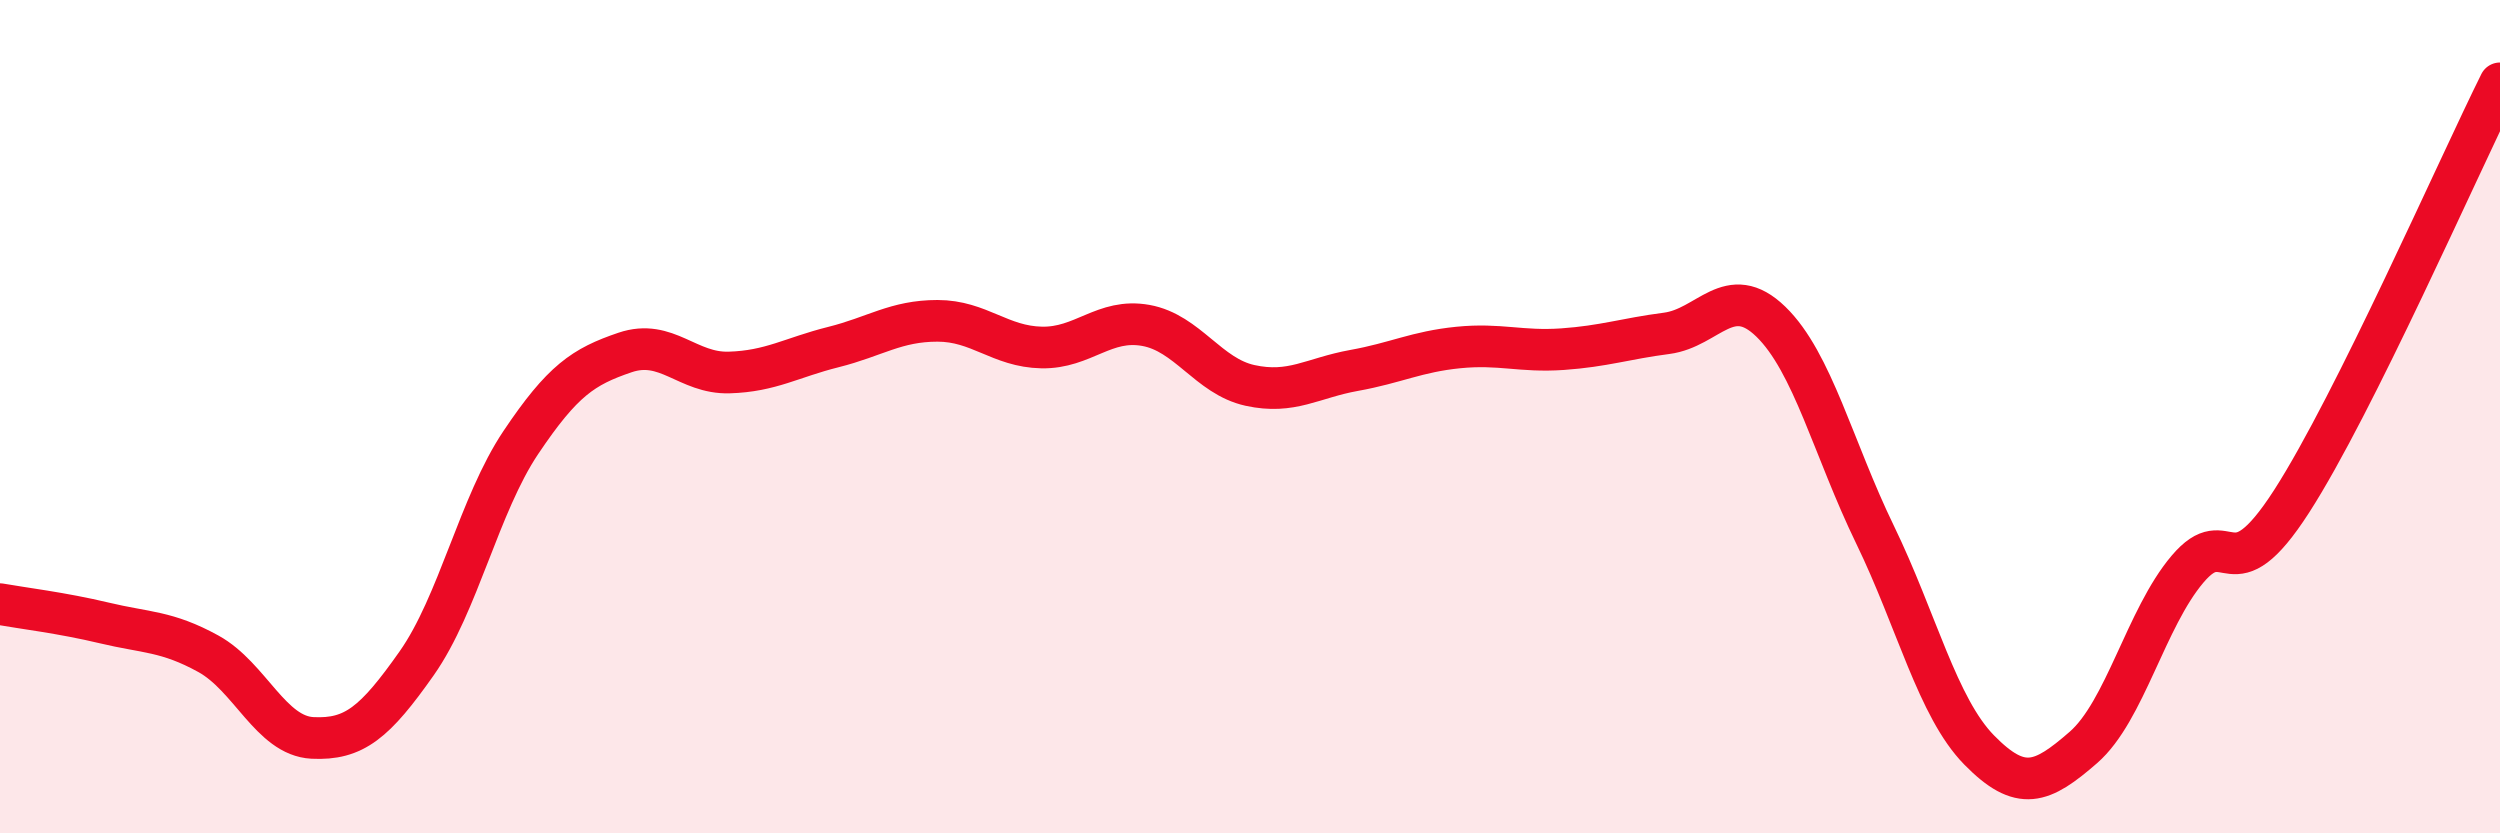
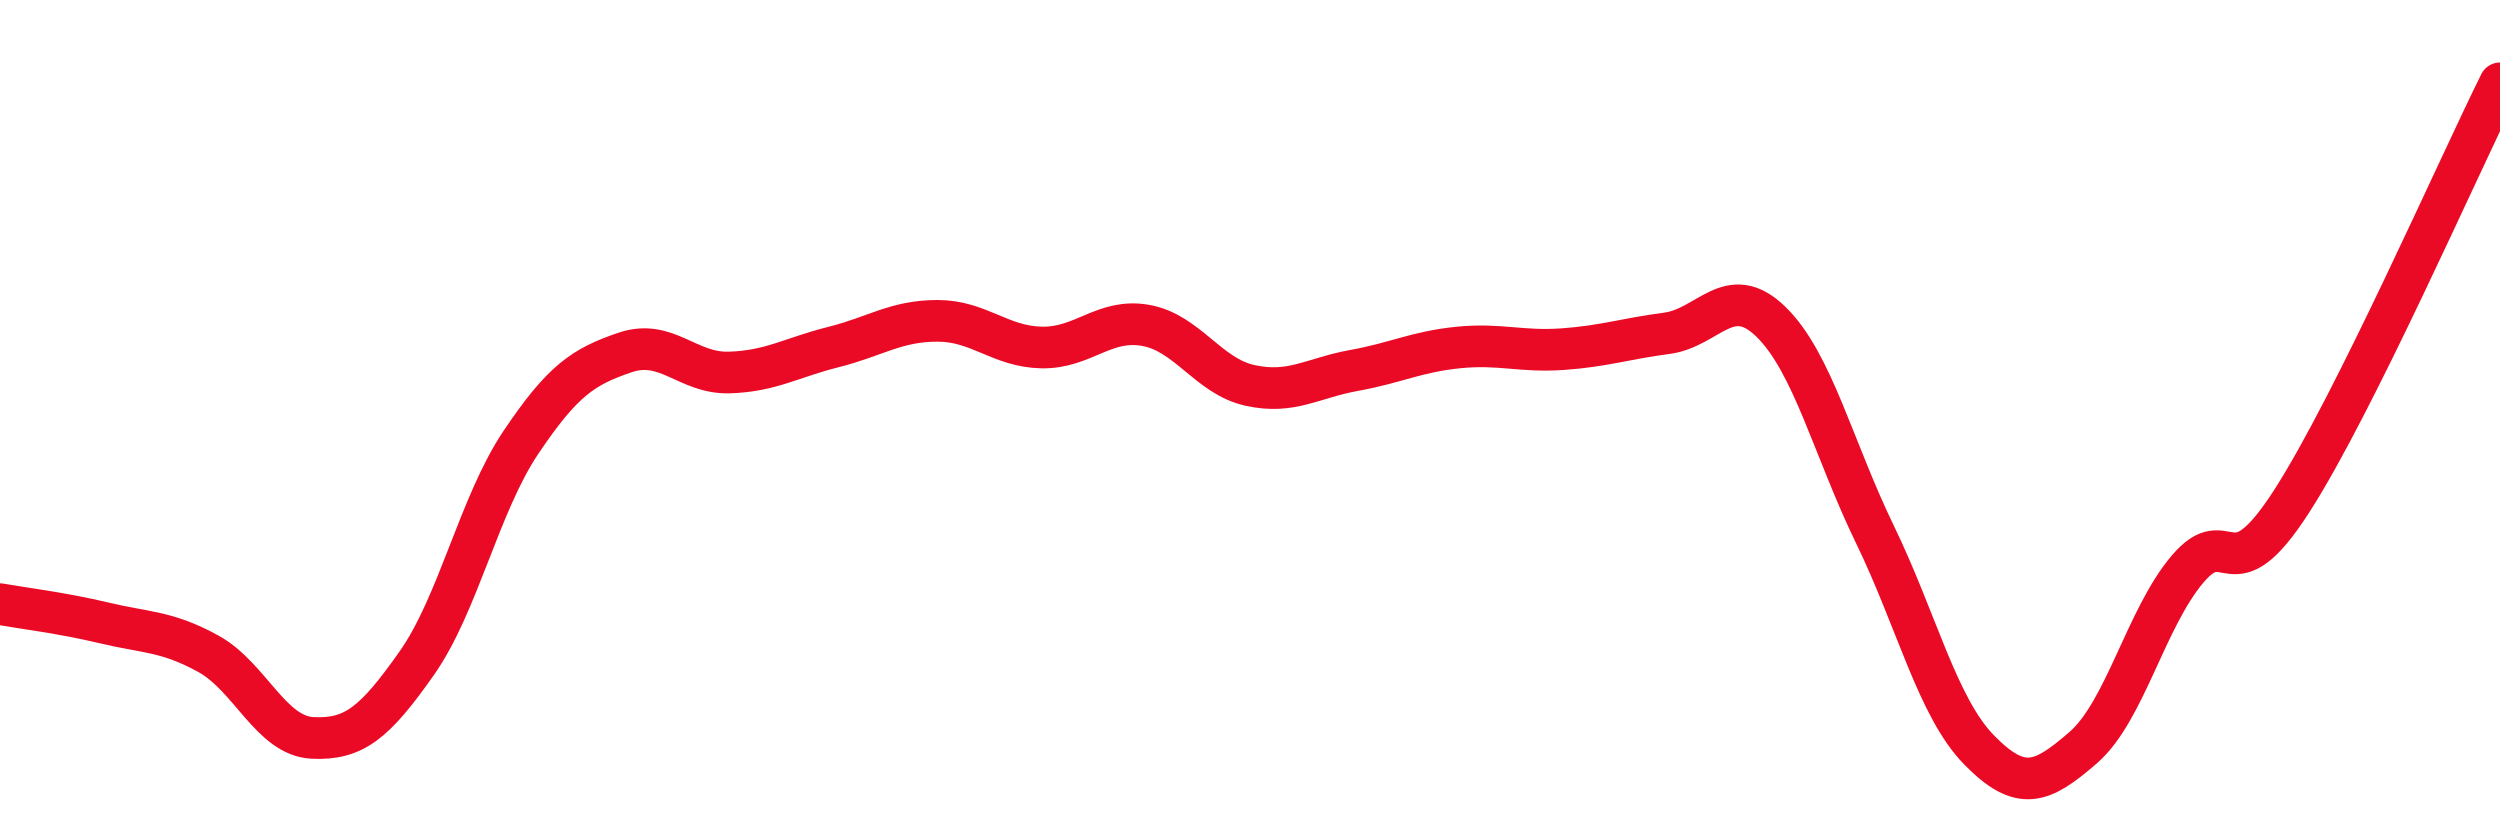
<svg xmlns="http://www.w3.org/2000/svg" width="60" height="20" viewBox="0 0 60 20">
-   <path d="M 0,14.5 C 0.5,14.59 1.5,14.71 2.5,14.95 C 3.5,15.19 4,15.14 5,15.69 C 6,16.24 6.5,17.66 7.5,17.71 C 8.5,17.76 9,17.34 10,15.92 C 11,14.5 11.5,12.11 12.5,10.62 C 13.5,9.13 14,8.8 15,8.46 C 16,8.12 16.5,8.97 17.5,8.94 C 18.5,8.91 19,8.58 20,8.33 C 21,8.08 21.5,7.7 22.5,7.7 C 23.5,7.7 24,8.32 25,8.34 C 26,8.36 26.5,7.63 27.5,7.81 C 28.5,7.99 29,9.03 30,9.25 C 31,9.47 31.5,9.07 32.5,8.89 C 33.5,8.71 34,8.44 35,8.34 C 36,8.24 36.5,8.45 37.5,8.38 C 38.5,8.31 39,8.13 40,8 C 41,7.87 41.5,6.75 42.5,7.72 C 43.5,8.69 44,10.77 45,12.83 C 46,14.89 46.5,16.98 47.5,18 C 48.5,19.02 49,18.81 50,17.94 C 51,17.07 51.5,14.84 52.5,13.66 C 53.5,12.48 53.5,14.36 55,12.03 C 56.5,9.7 59,4.01 60,2L60 20L0 20Z" fill="#EB0A25" opacity="0.1" stroke-linecap="round" stroke-linejoin="round" />
  <path d="M 0,14.5 C 0.5,14.59 1.5,14.71 2.5,14.95 C 3.5,15.19 4,15.14 5,15.69 C 6,16.24 6.5,17.66 7.5,17.71 C 8.5,17.76 9,17.34 10,15.92 C 11,14.5 11.5,12.11 12.5,10.62 C 13.5,9.13 14,8.8 15,8.46 C 16,8.12 16.5,8.97 17.5,8.94 C 18.5,8.91 19,8.58 20,8.33 C 21,8.08 21.5,7.7 22.5,7.7 C 23.5,7.7 24,8.32 25,8.34 C 26,8.36 26.5,7.63 27.5,7.81 C 28.5,7.99 29,9.03 30,9.25 C 31,9.47 31.5,9.07 32.5,8.89 C 33.5,8.71 34,8.44 35,8.34 C 36,8.24 36.5,8.45 37.5,8.38 C 38.5,8.31 39,8.13 40,8 C 41,7.87 41.5,6.75 42.5,7.72 C 43.5,8.69 44,10.77 45,12.83 C 46,14.89 46.5,16.98 47.5,18 C 48.5,19.02 49,18.81 50,17.94 C 51,17.07 51.5,14.84 52.5,13.66 C 53.5,12.48 53.5,14.36 55,12.03 C 56.5,9.7 59,4.01 60,2" stroke="#EB0A25" stroke-width="1" fill="none" stroke-linecap="round" stroke-linejoin="round" />
</svg>